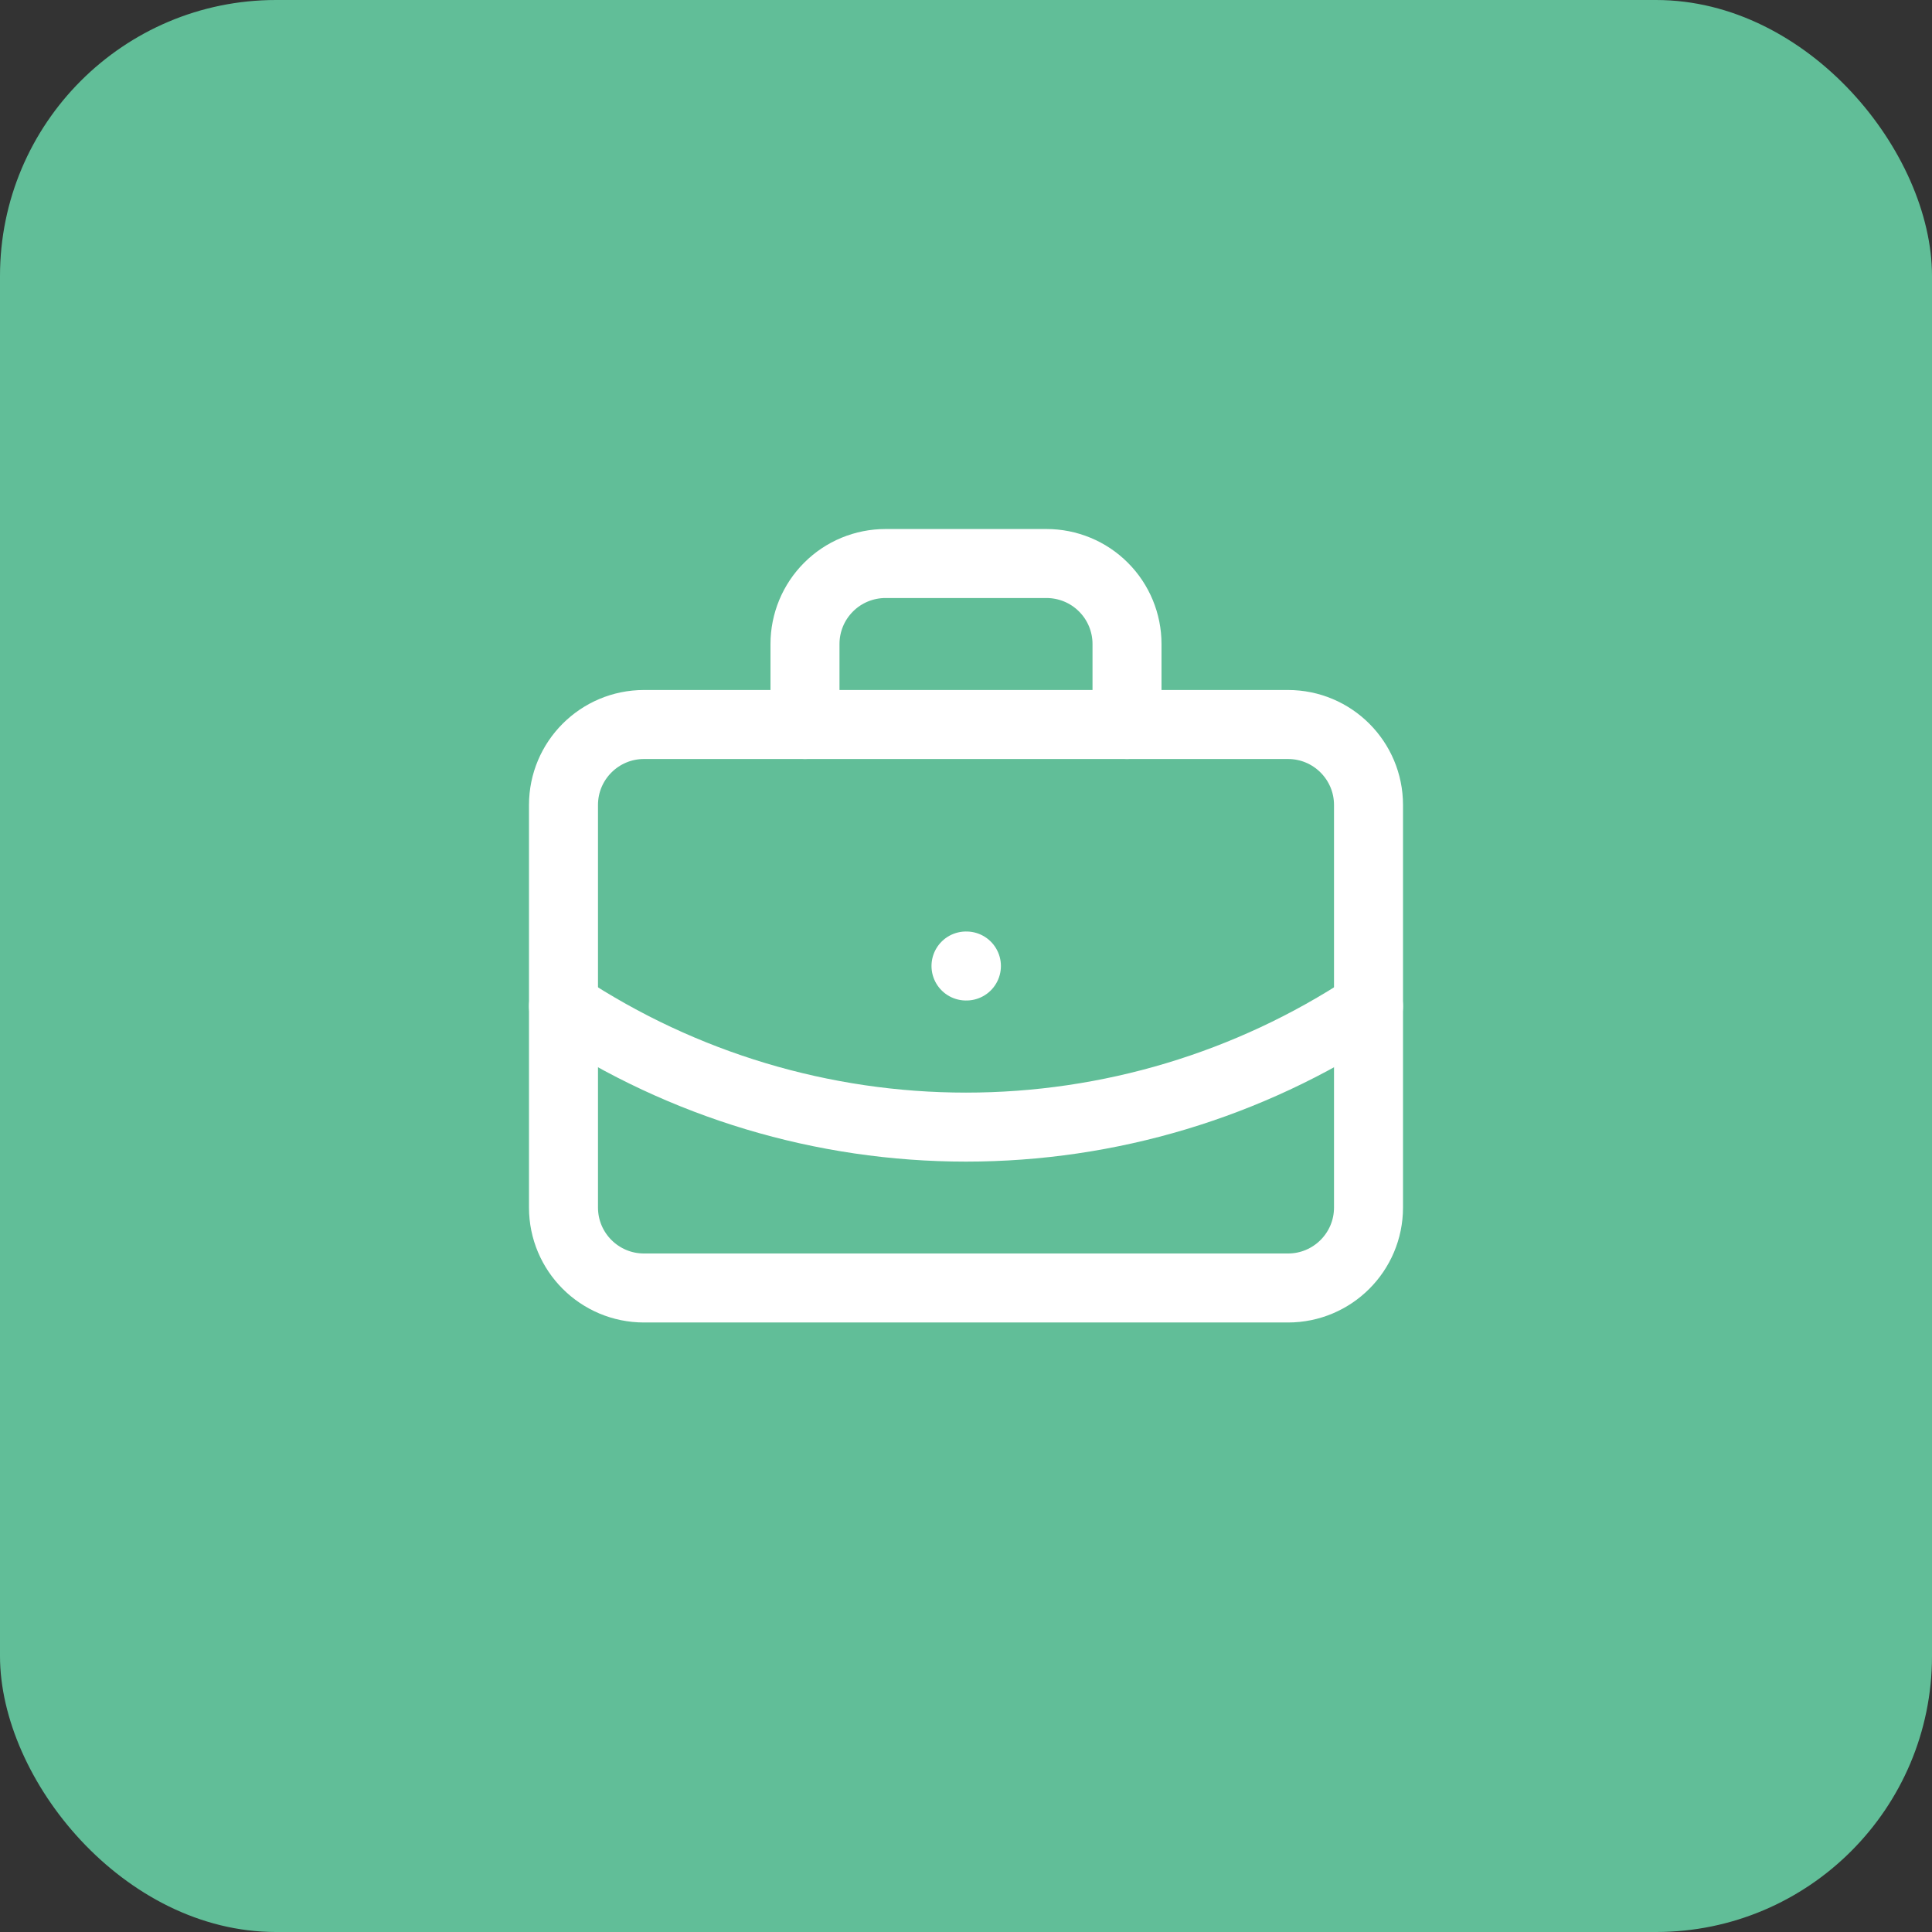
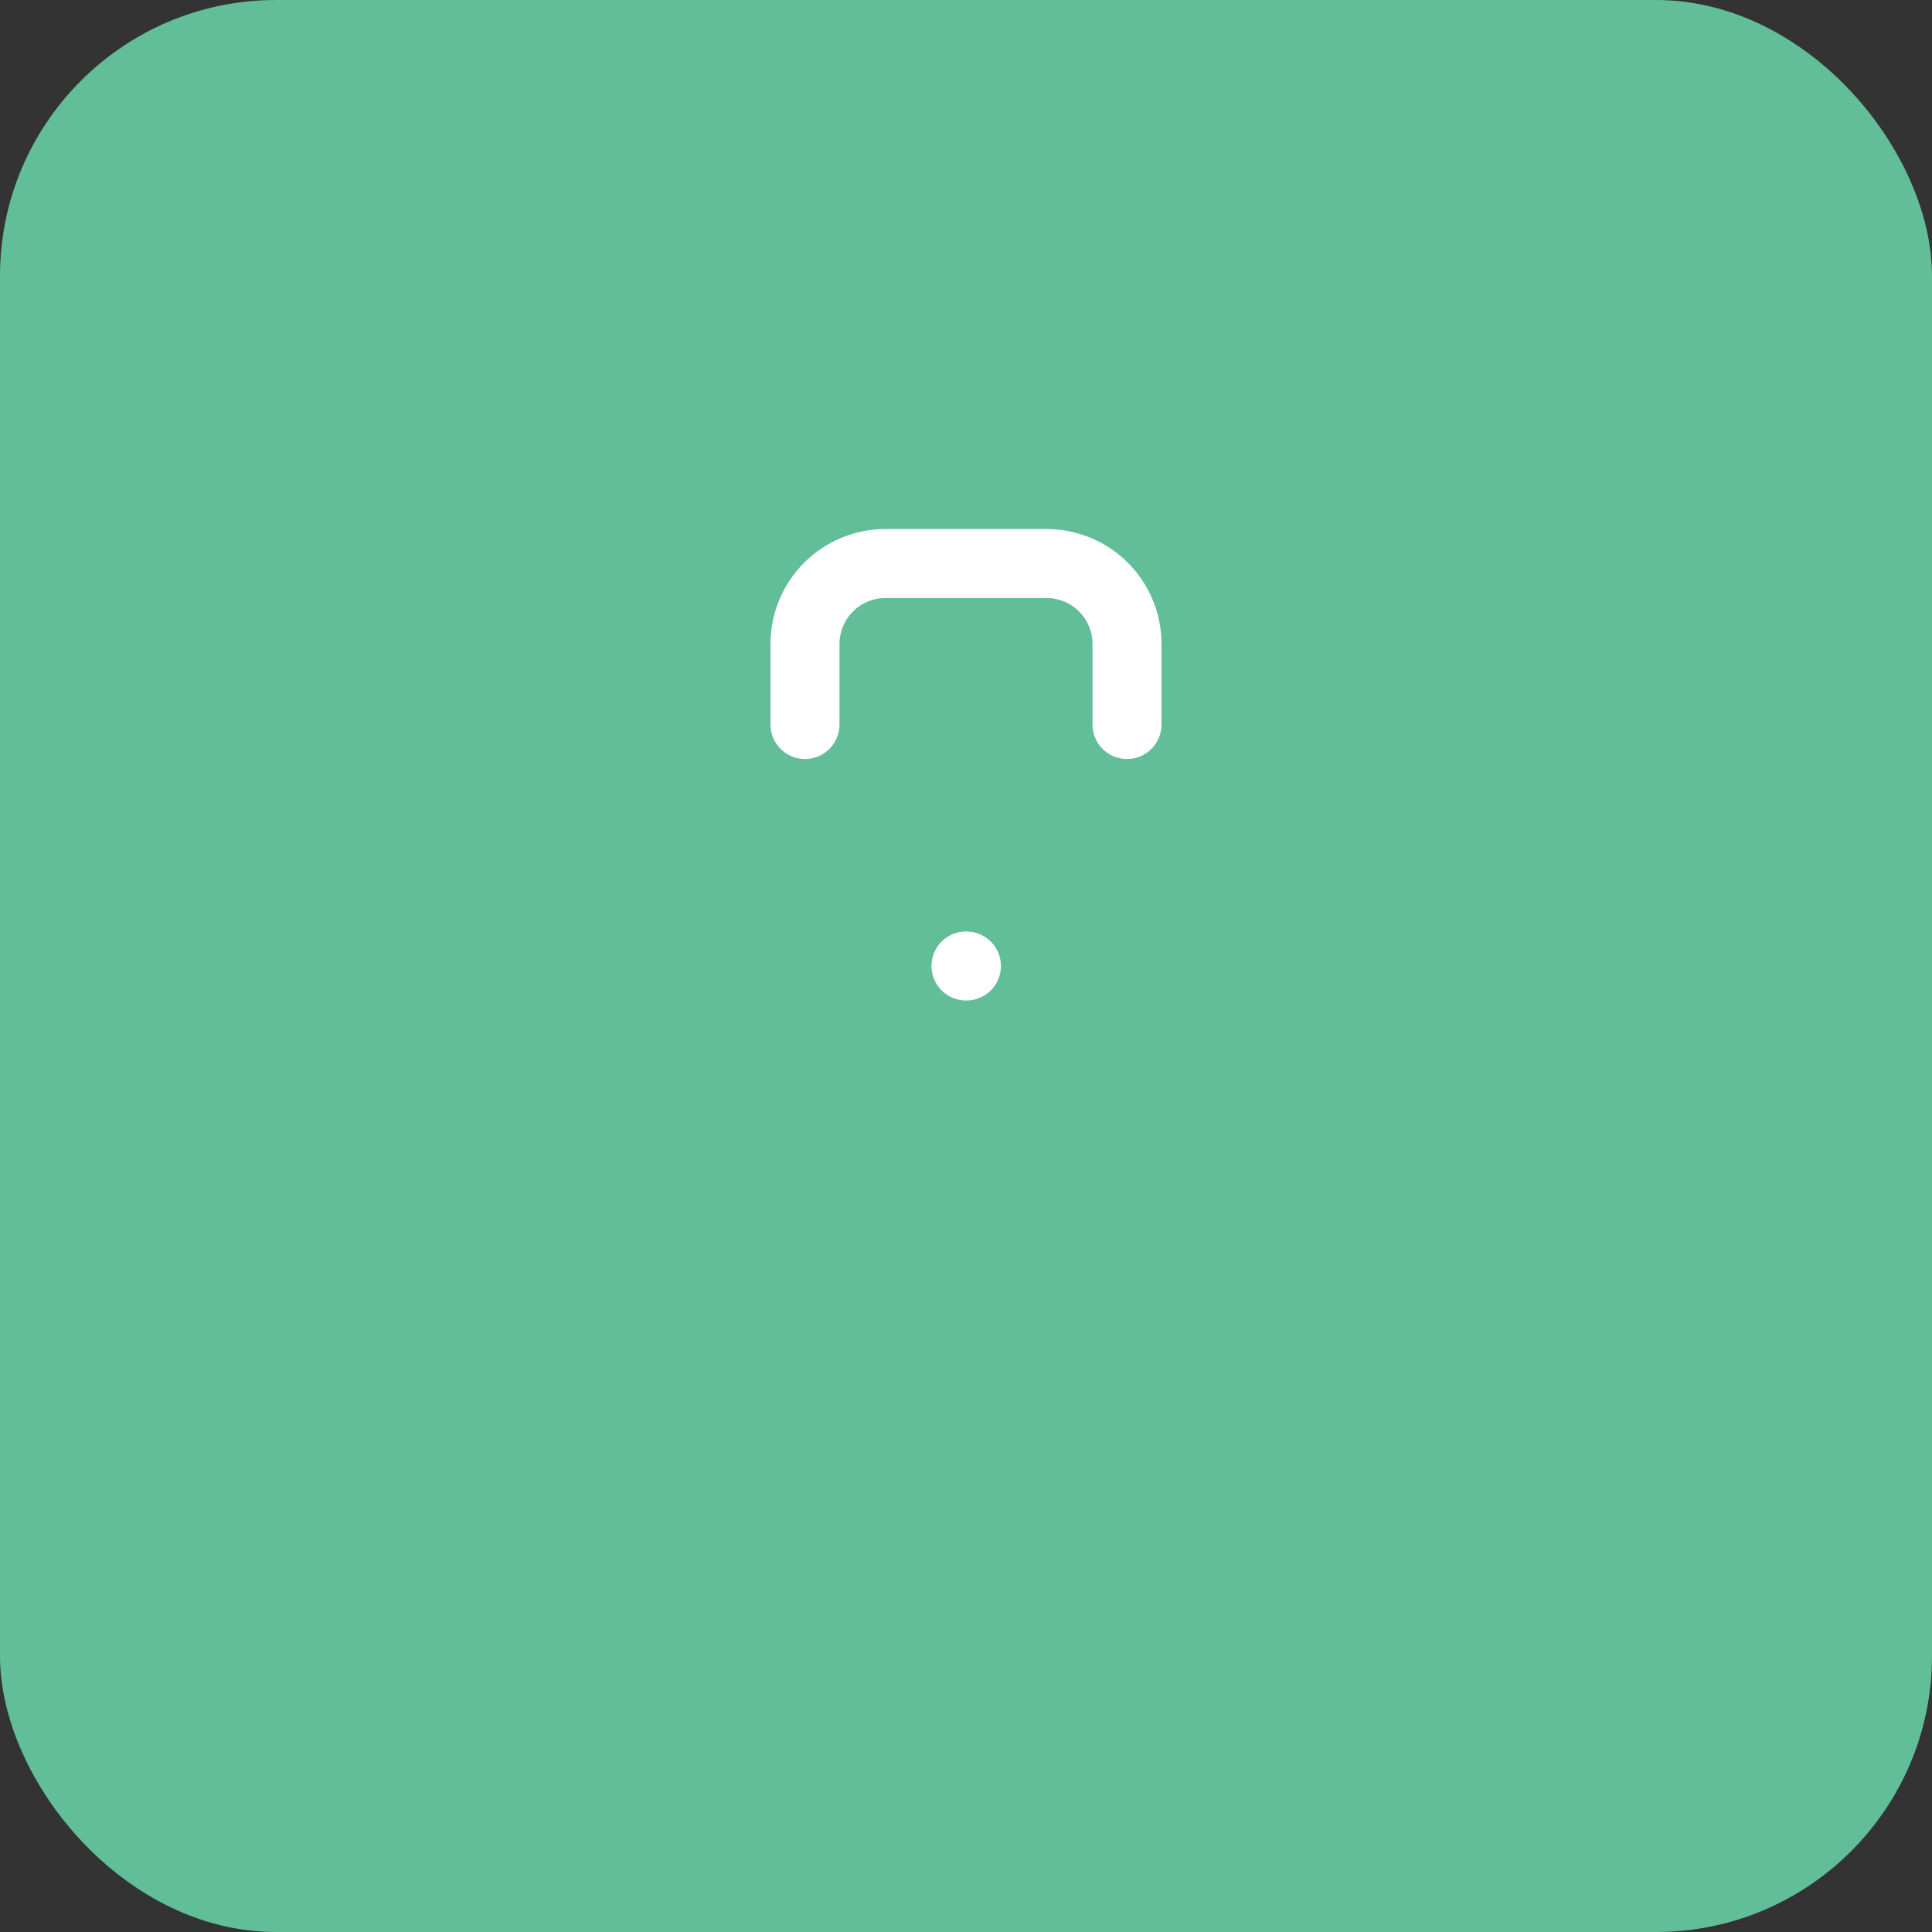
<svg xmlns="http://www.w3.org/2000/svg" width="56" height="56" viewBox="0 0 56 56" fill="none">
  <rect x="0" y="0" width="56" height="56" fill="#333333" stroke="none" />
  <rect width="56" height="56" rx="8" fill="#61BE98" />
  <path d="M28 28H28.012" stroke="white" stroke-width="2" stroke-linecap="round" stroke-linejoin="round" />
  <path d="M32.667 21V18.667C32.667 18.048 32.421 17.454 31.983 17.017C31.546 16.579 30.952 16.334 30.333 16.334H25.667C25.048 16.334 24.454 16.579 24.017 17.017C23.579 17.454 23.333 18.048 23.333 18.667V21" stroke="white" stroke-width="2" stroke-linecap="round" stroke-linejoin="round" />
-   <path d="M39.667 29.166C36.205 31.452 32.148 32.67 28 32.67C23.852 32.67 19.795 31.452 16.333 29.166" stroke="white" stroke-width="2" stroke-linecap="round" stroke-linejoin="round" />
-   <path d="M37.333 21H18.667C17.378 21 16.333 22.045 16.333 23.333V35C16.333 36.289 17.378 37.333 18.667 37.333H37.333C38.622 37.333 39.667 36.289 39.667 35V23.333C39.667 22.045 38.622 21 37.333 21Z" stroke="white" stroke-width="2" stroke-linecap="round" stroke-linejoin="round" />
</svg>